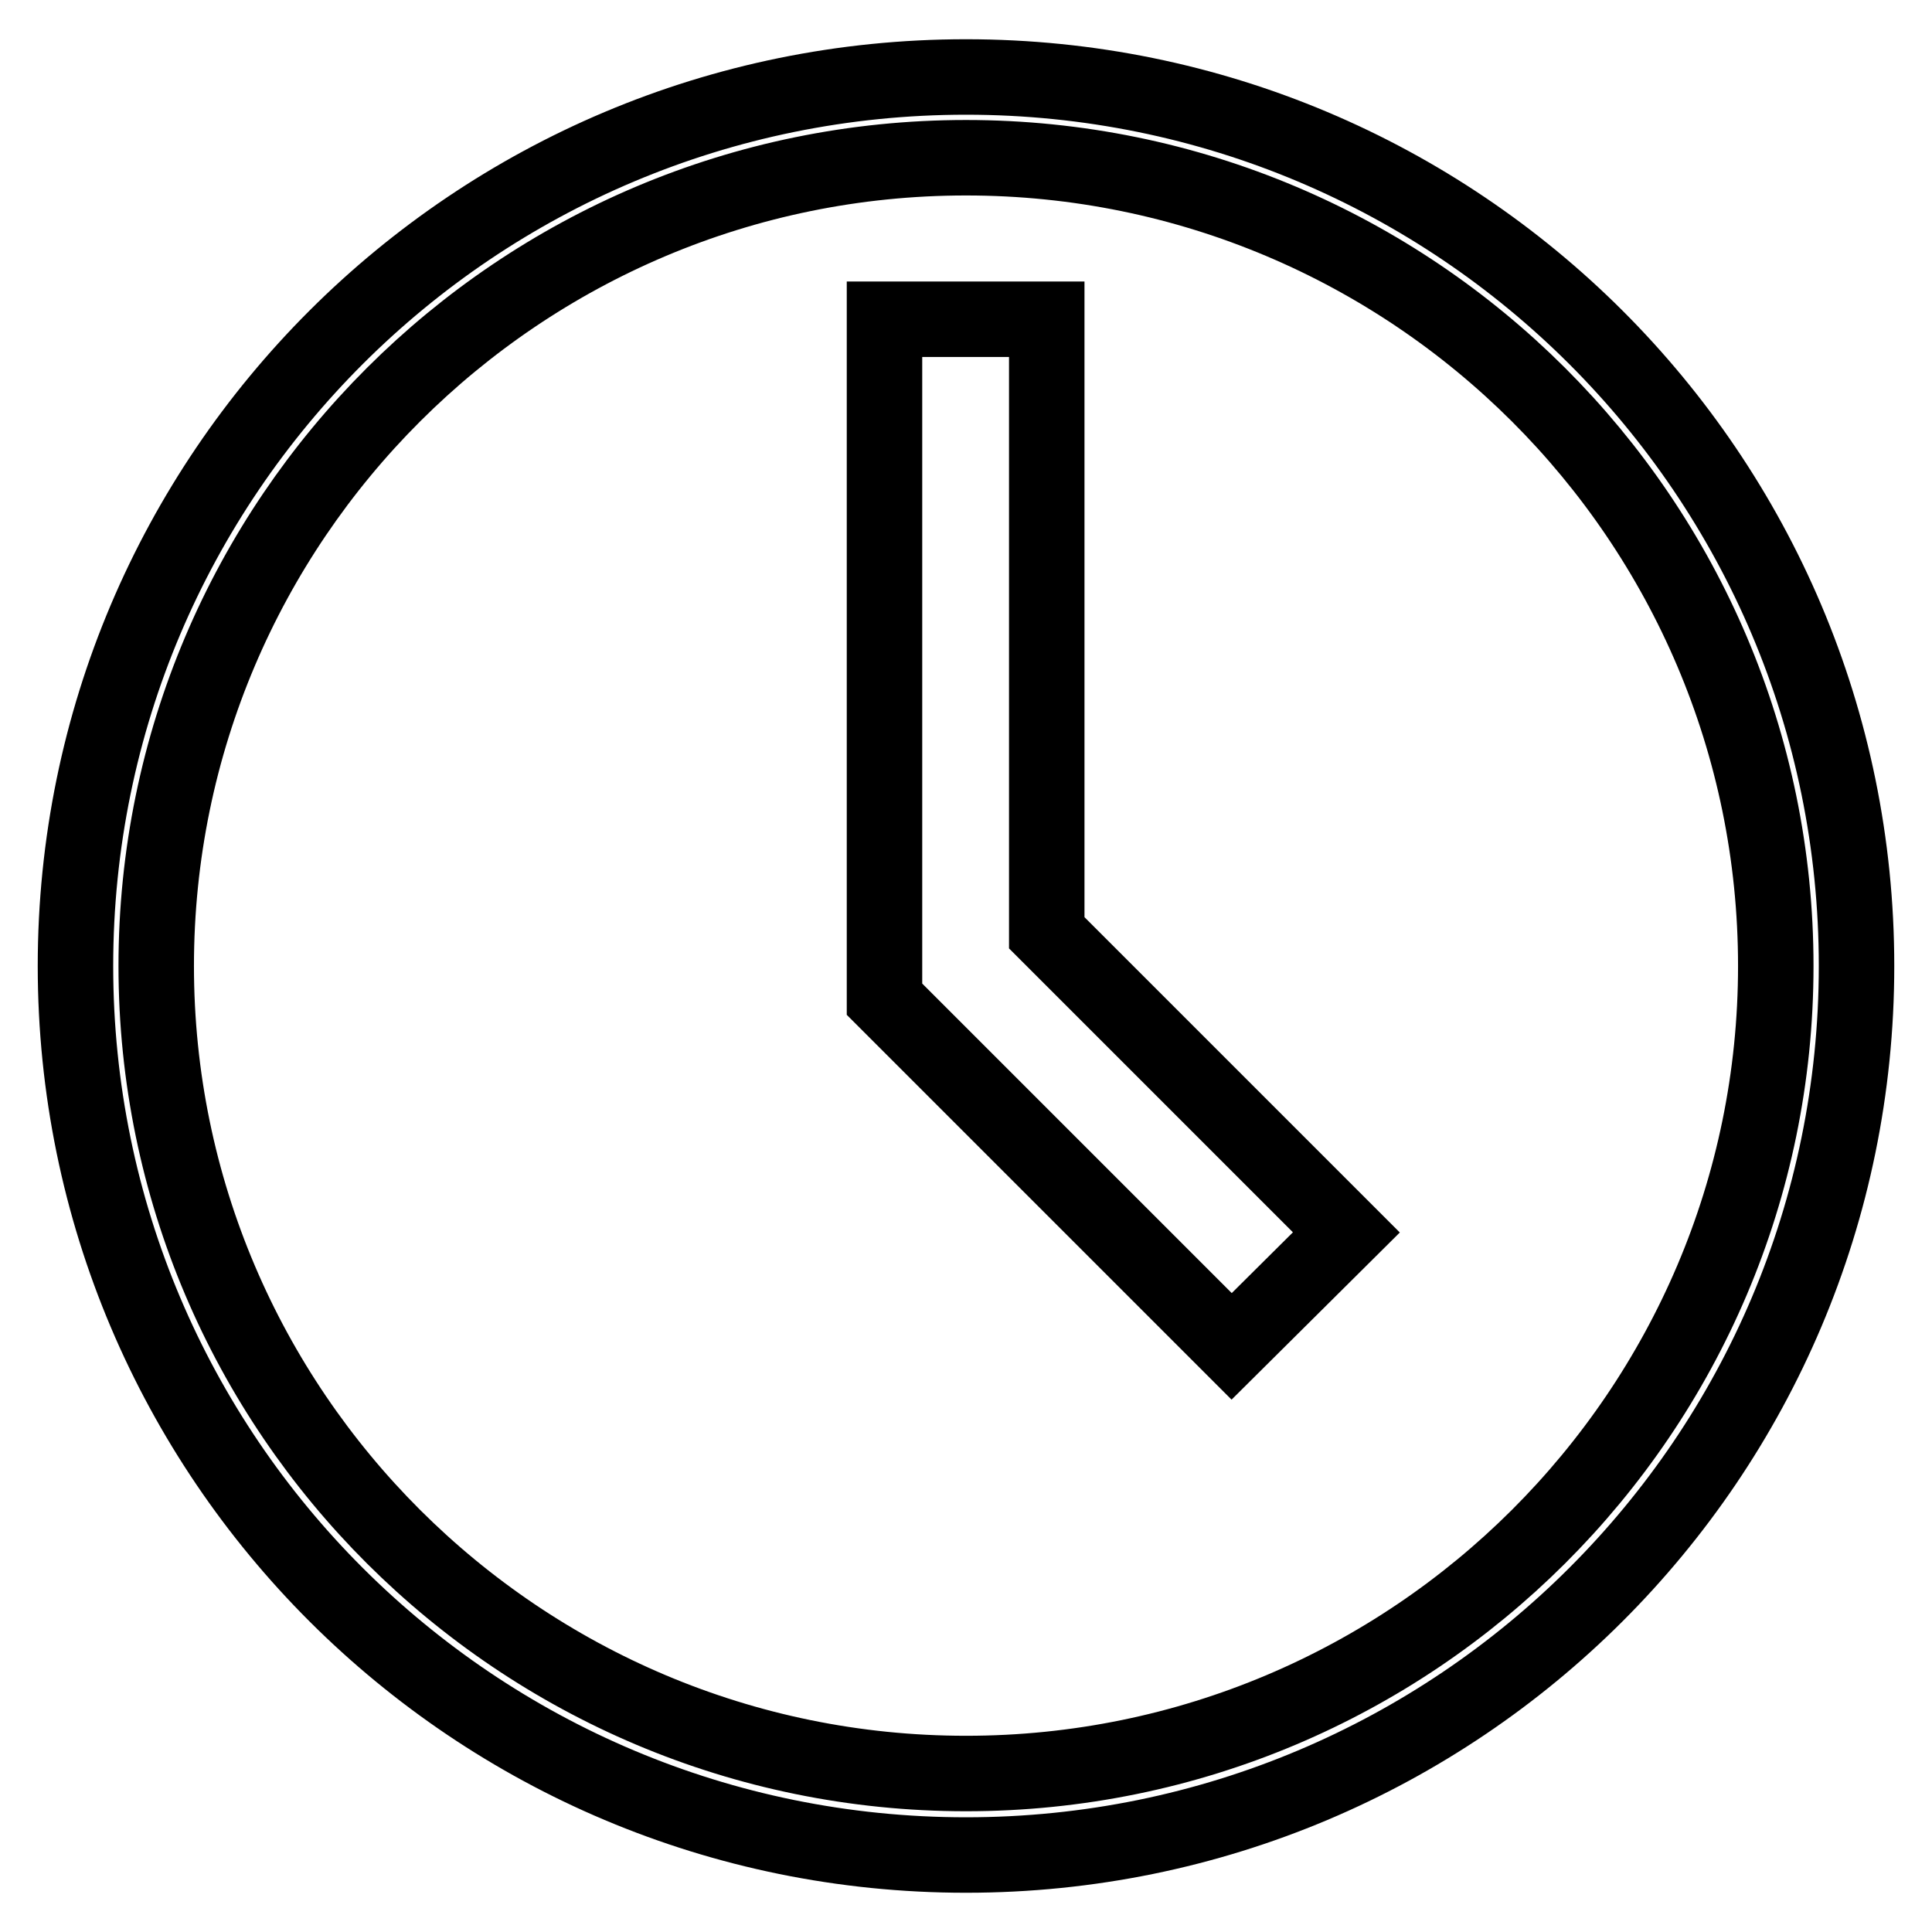
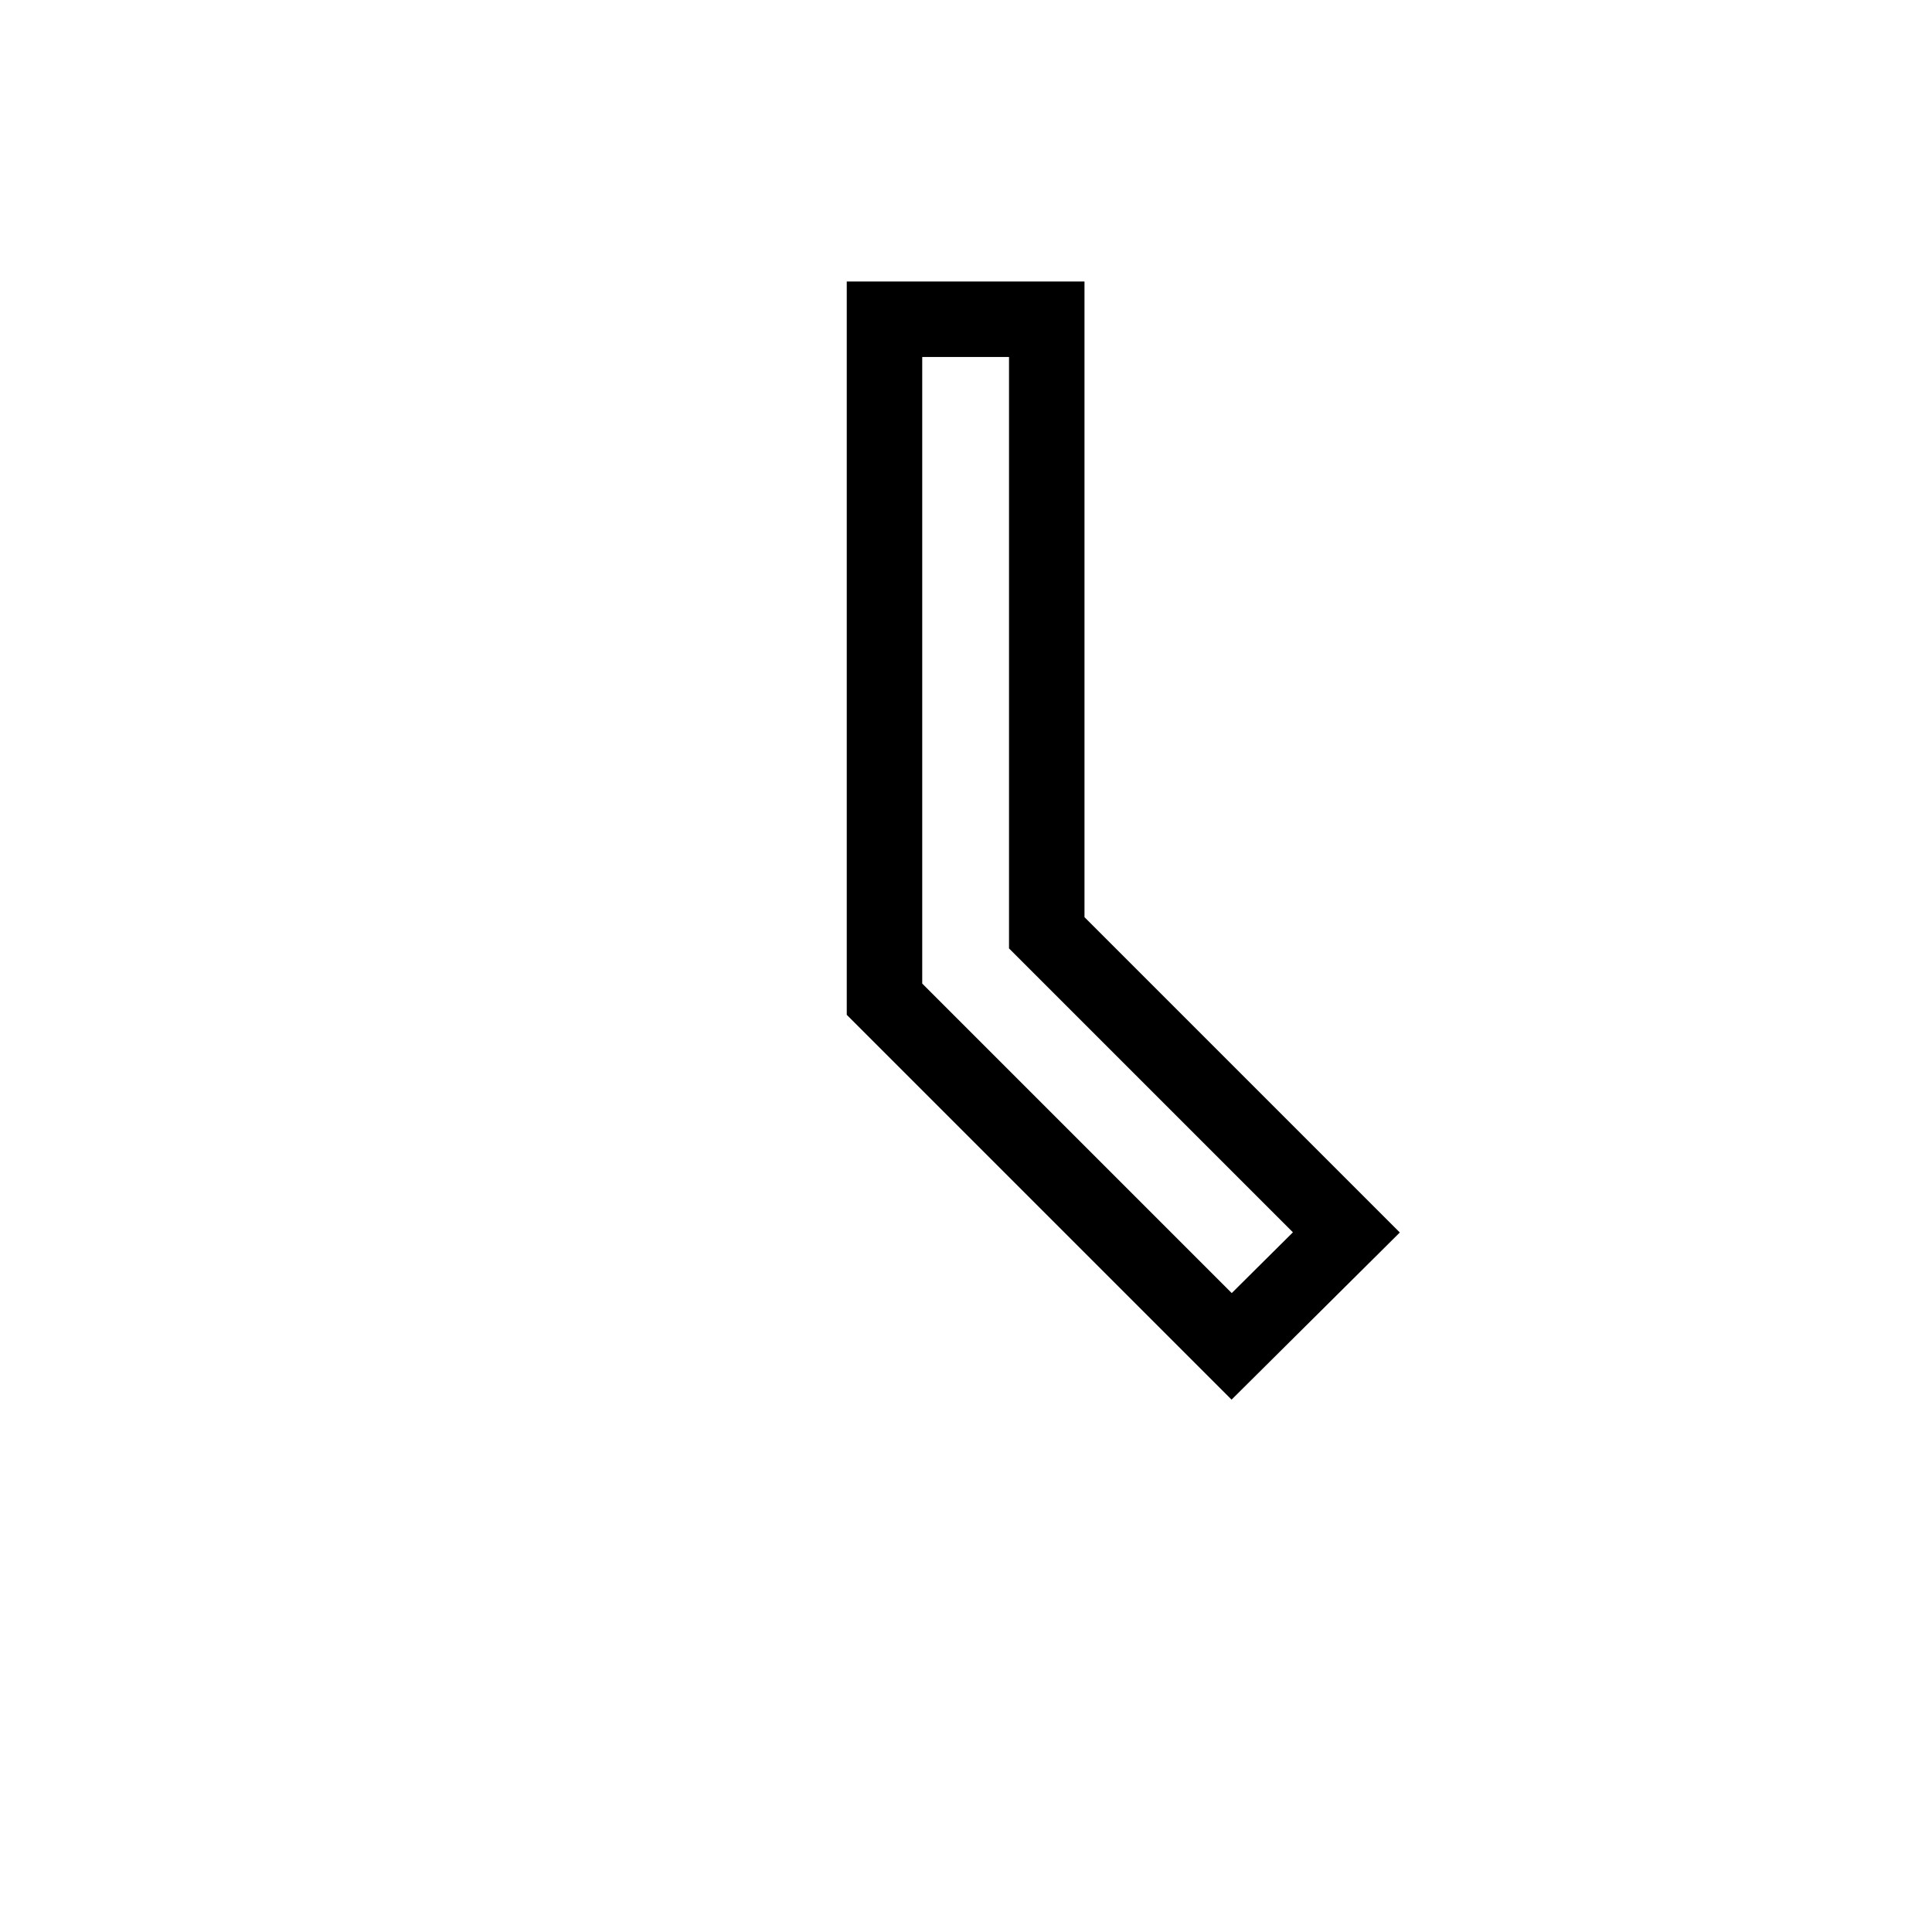
<svg xmlns="http://www.w3.org/2000/svg" version="1.1" x="0px" y="0px" viewBox="0 0 256 256" enable-background="new 0 0 256 256" xml:space="preserve">
  <g>
-     <path stroke-width="10" fill-opacity="0" stroke="#000000" d="M128,10.2C62.8,10.2,10,62.9,10,128s52.8,117.8,118,117.8c65.2,0,118-52.7,118-117.8S193.2,10.2,128,10.2z  M128,235C68.8,235,20.7,187,20.7,128C20.7,68.9,68.8,20.9,128,20.9s107.3,48,107.3,107.1C235.3,187,187.2,235,128,235z" />
    <path stroke-width="10" fill-opacity="0" stroke="#000000" d="M138.7,42.3h-21.5v90.1l46,46l15.2-15.1l-39.7-39.7V42.3z" />
  </g>
</svg>